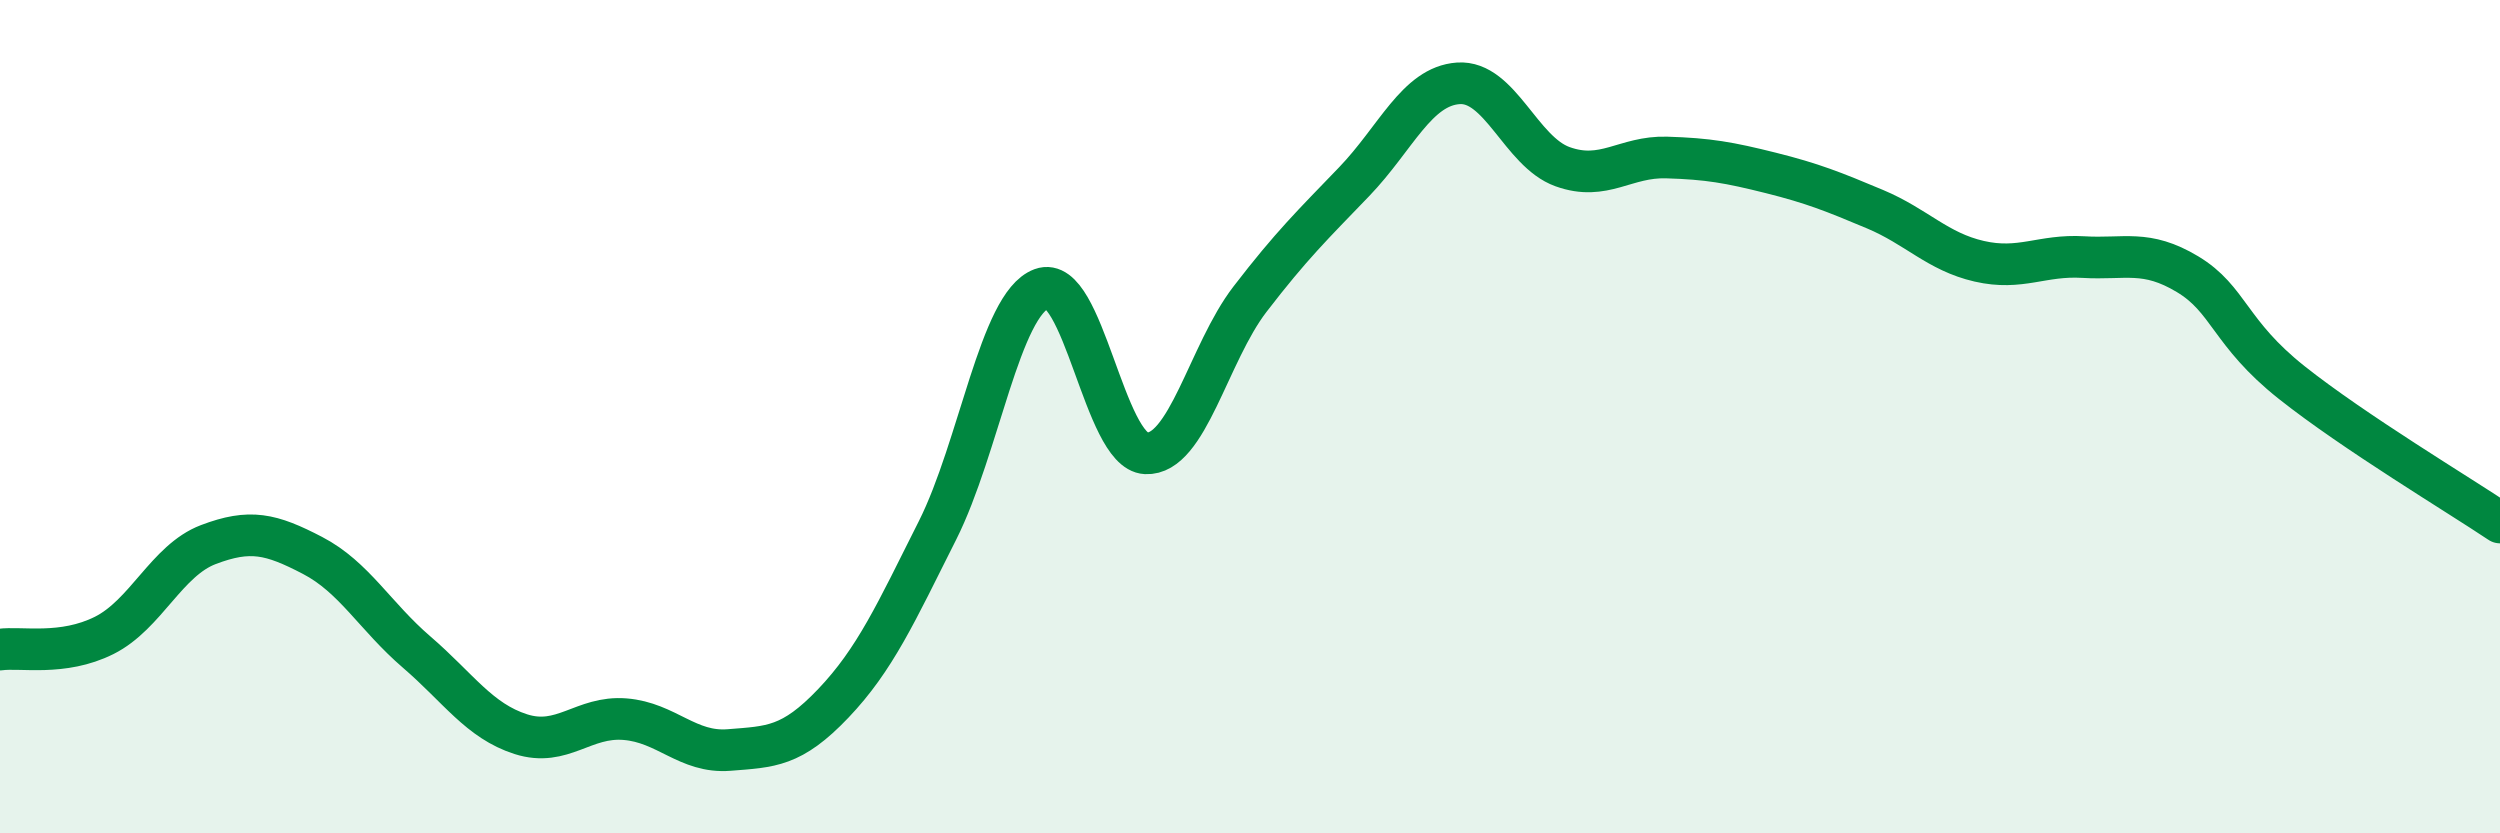
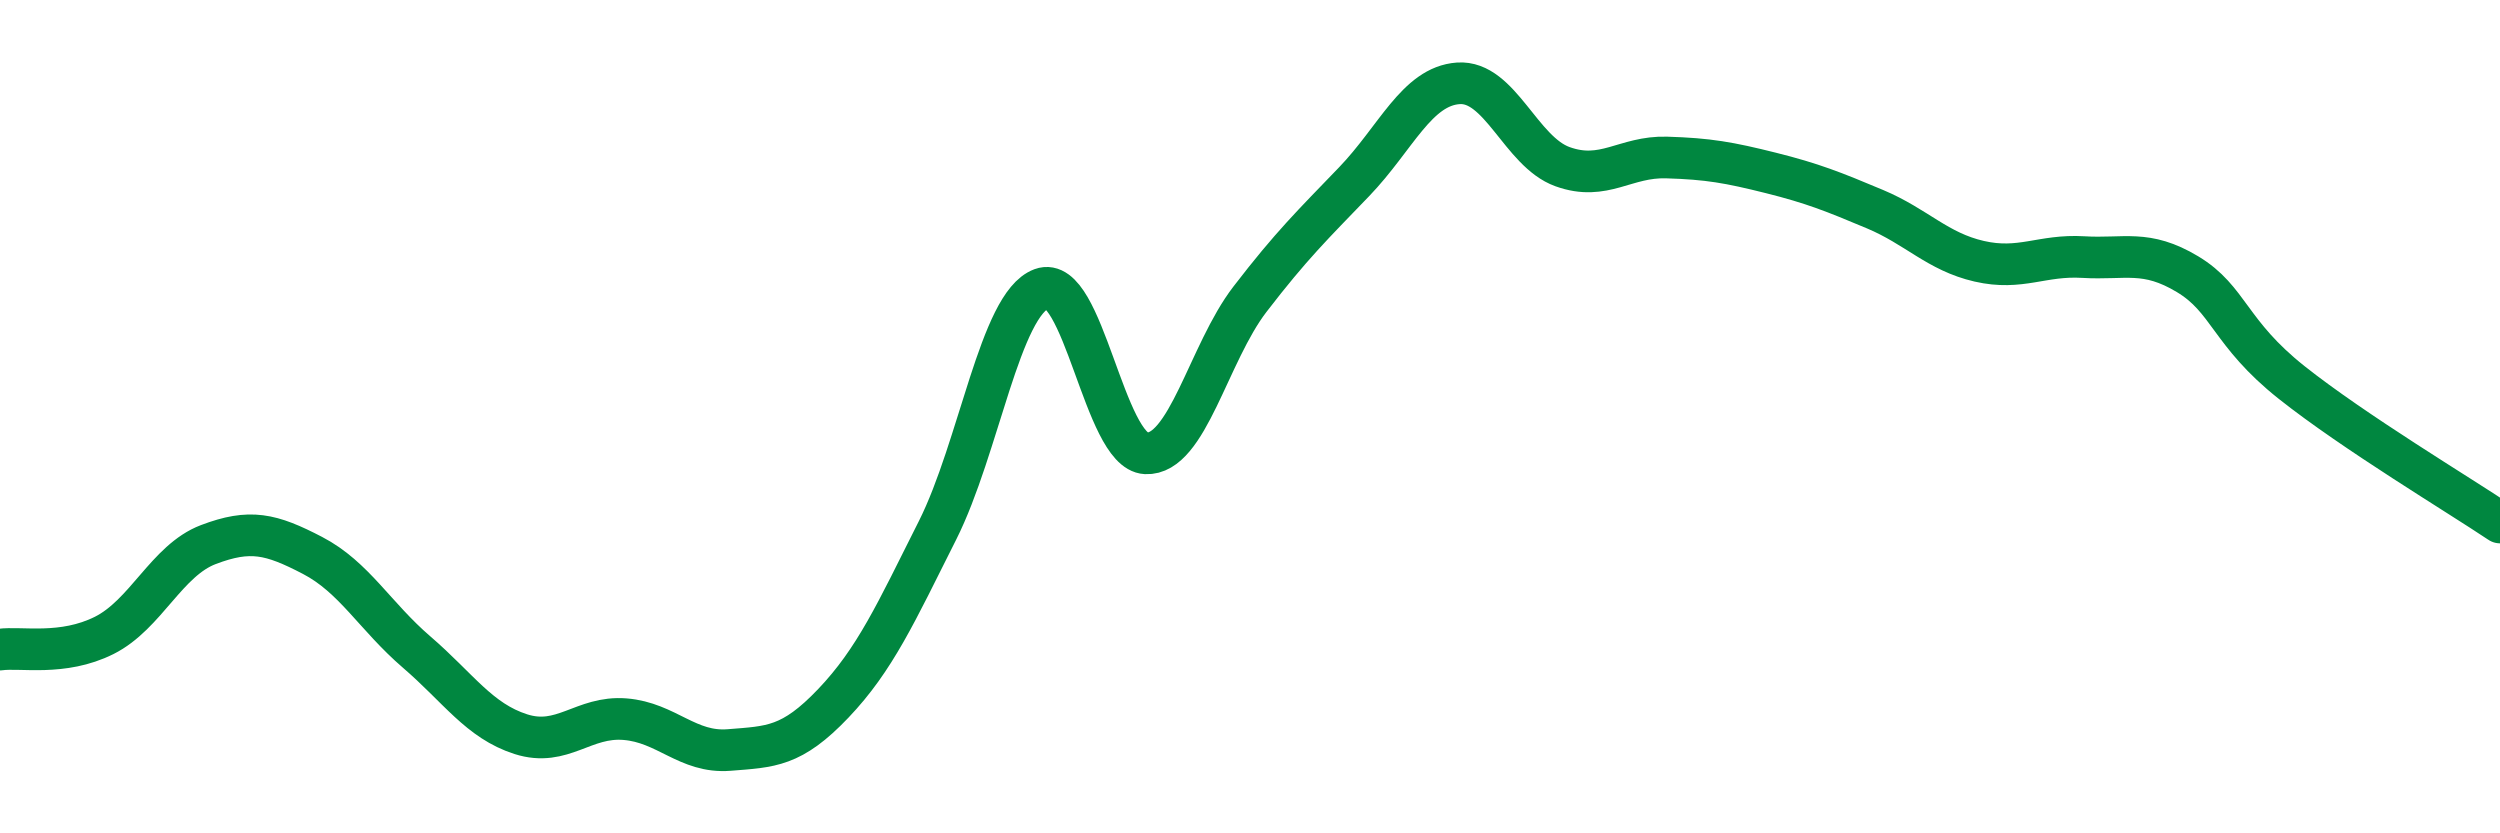
<svg xmlns="http://www.w3.org/2000/svg" width="60" height="20" viewBox="0 0 60 20">
-   <path d="M 0,15.59 C 0.5,15.52 1.5,15.75 2.5,15.25 C 3.5,14.75 4,13.45 5,13.07 C 6,12.69 6.5,12.81 7.5,13.33 C 8.5,13.85 9,14.79 10,15.65 C 11,16.51 11.5,17.3 12.5,17.62 C 13.5,17.94 14,17.18 15,17.26 C 16,17.34 16.5,18.08 17.5,18 C 18.5,17.92 19,17.93 20,16.88 C 21,15.83 21.5,14.72 22.5,12.73 C 23.5,10.74 24,7.3 25,6.93 C 26,6.56 26.5,10.83 27.5,10.88 C 28.5,10.93 29,8.48 30,7.18 C 31,5.88 31.5,5.4 32.5,4.36 C 33.5,3.32 34,2.07 35,2 C 36,1.93 36.5,3.64 37.5,4 C 38.5,4.36 39,3.75 40,3.78 C 41,3.81 41.5,3.9 42.5,4.15 C 43.5,4.4 44,4.6 45,5.02 C 46,5.44 46.5,6.04 47.5,6.27 C 48.5,6.5 49,6.11 50,6.17 C 51,6.23 51.5,5.98 52.5,6.58 C 53.5,7.18 53.5,7.99 55,9.18 C 56.5,10.37 59,11.87 60,12.54L60 20L0 20Z" fill="#008740" opacity="0.1" stroke-linecap="round" stroke-linejoin="round" />
  <path d="M 0,15.59 C 0.5,15.52 1.5,15.75 2.5,15.25 C 3.5,14.75 4,13.45 5,13.07 C 6,12.69 6.5,12.81 7.5,13.33 C 8.5,13.85 9,14.79 10,15.65 C 11,16.51 11.5,17.3 12.5,17.62 C 13.5,17.94 14,17.18 15,17.26 C 16,17.34 16.5,18.08 17.5,18 C 18.5,17.92 19,17.93 20,16.88 C 21,15.83 21.5,14.72 22.5,12.73 C 23.5,10.74 24,7.3 25,6.93 C 26,6.56 26.5,10.83 27.5,10.88 C 28.5,10.93 29,8.48 30,7.18 C 31,5.88 31.5,5.4 32.5,4.36 C 33.5,3.32 34,2.07 35,2 C 36,1.93 36.5,3.64 37.5,4 C 38.5,4.36 39,3.75 40,3.78 C 41,3.81 41.5,3.9 42.5,4.15 C 43.5,4.4 44,4.6 45,5.02 C 46,5.44 46.5,6.04 47.5,6.27 C 48.5,6.5 49,6.11 50,6.17 C 51,6.23 51.5,5.98 52.5,6.58 C 53.5,7.18 53.5,7.99 55,9.18 C 56.5,10.37 59,11.87 60,12.54" stroke="#008740" stroke-width="1" fill="none" stroke-linecap="round" stroke-linejoin="round" />
</svg>